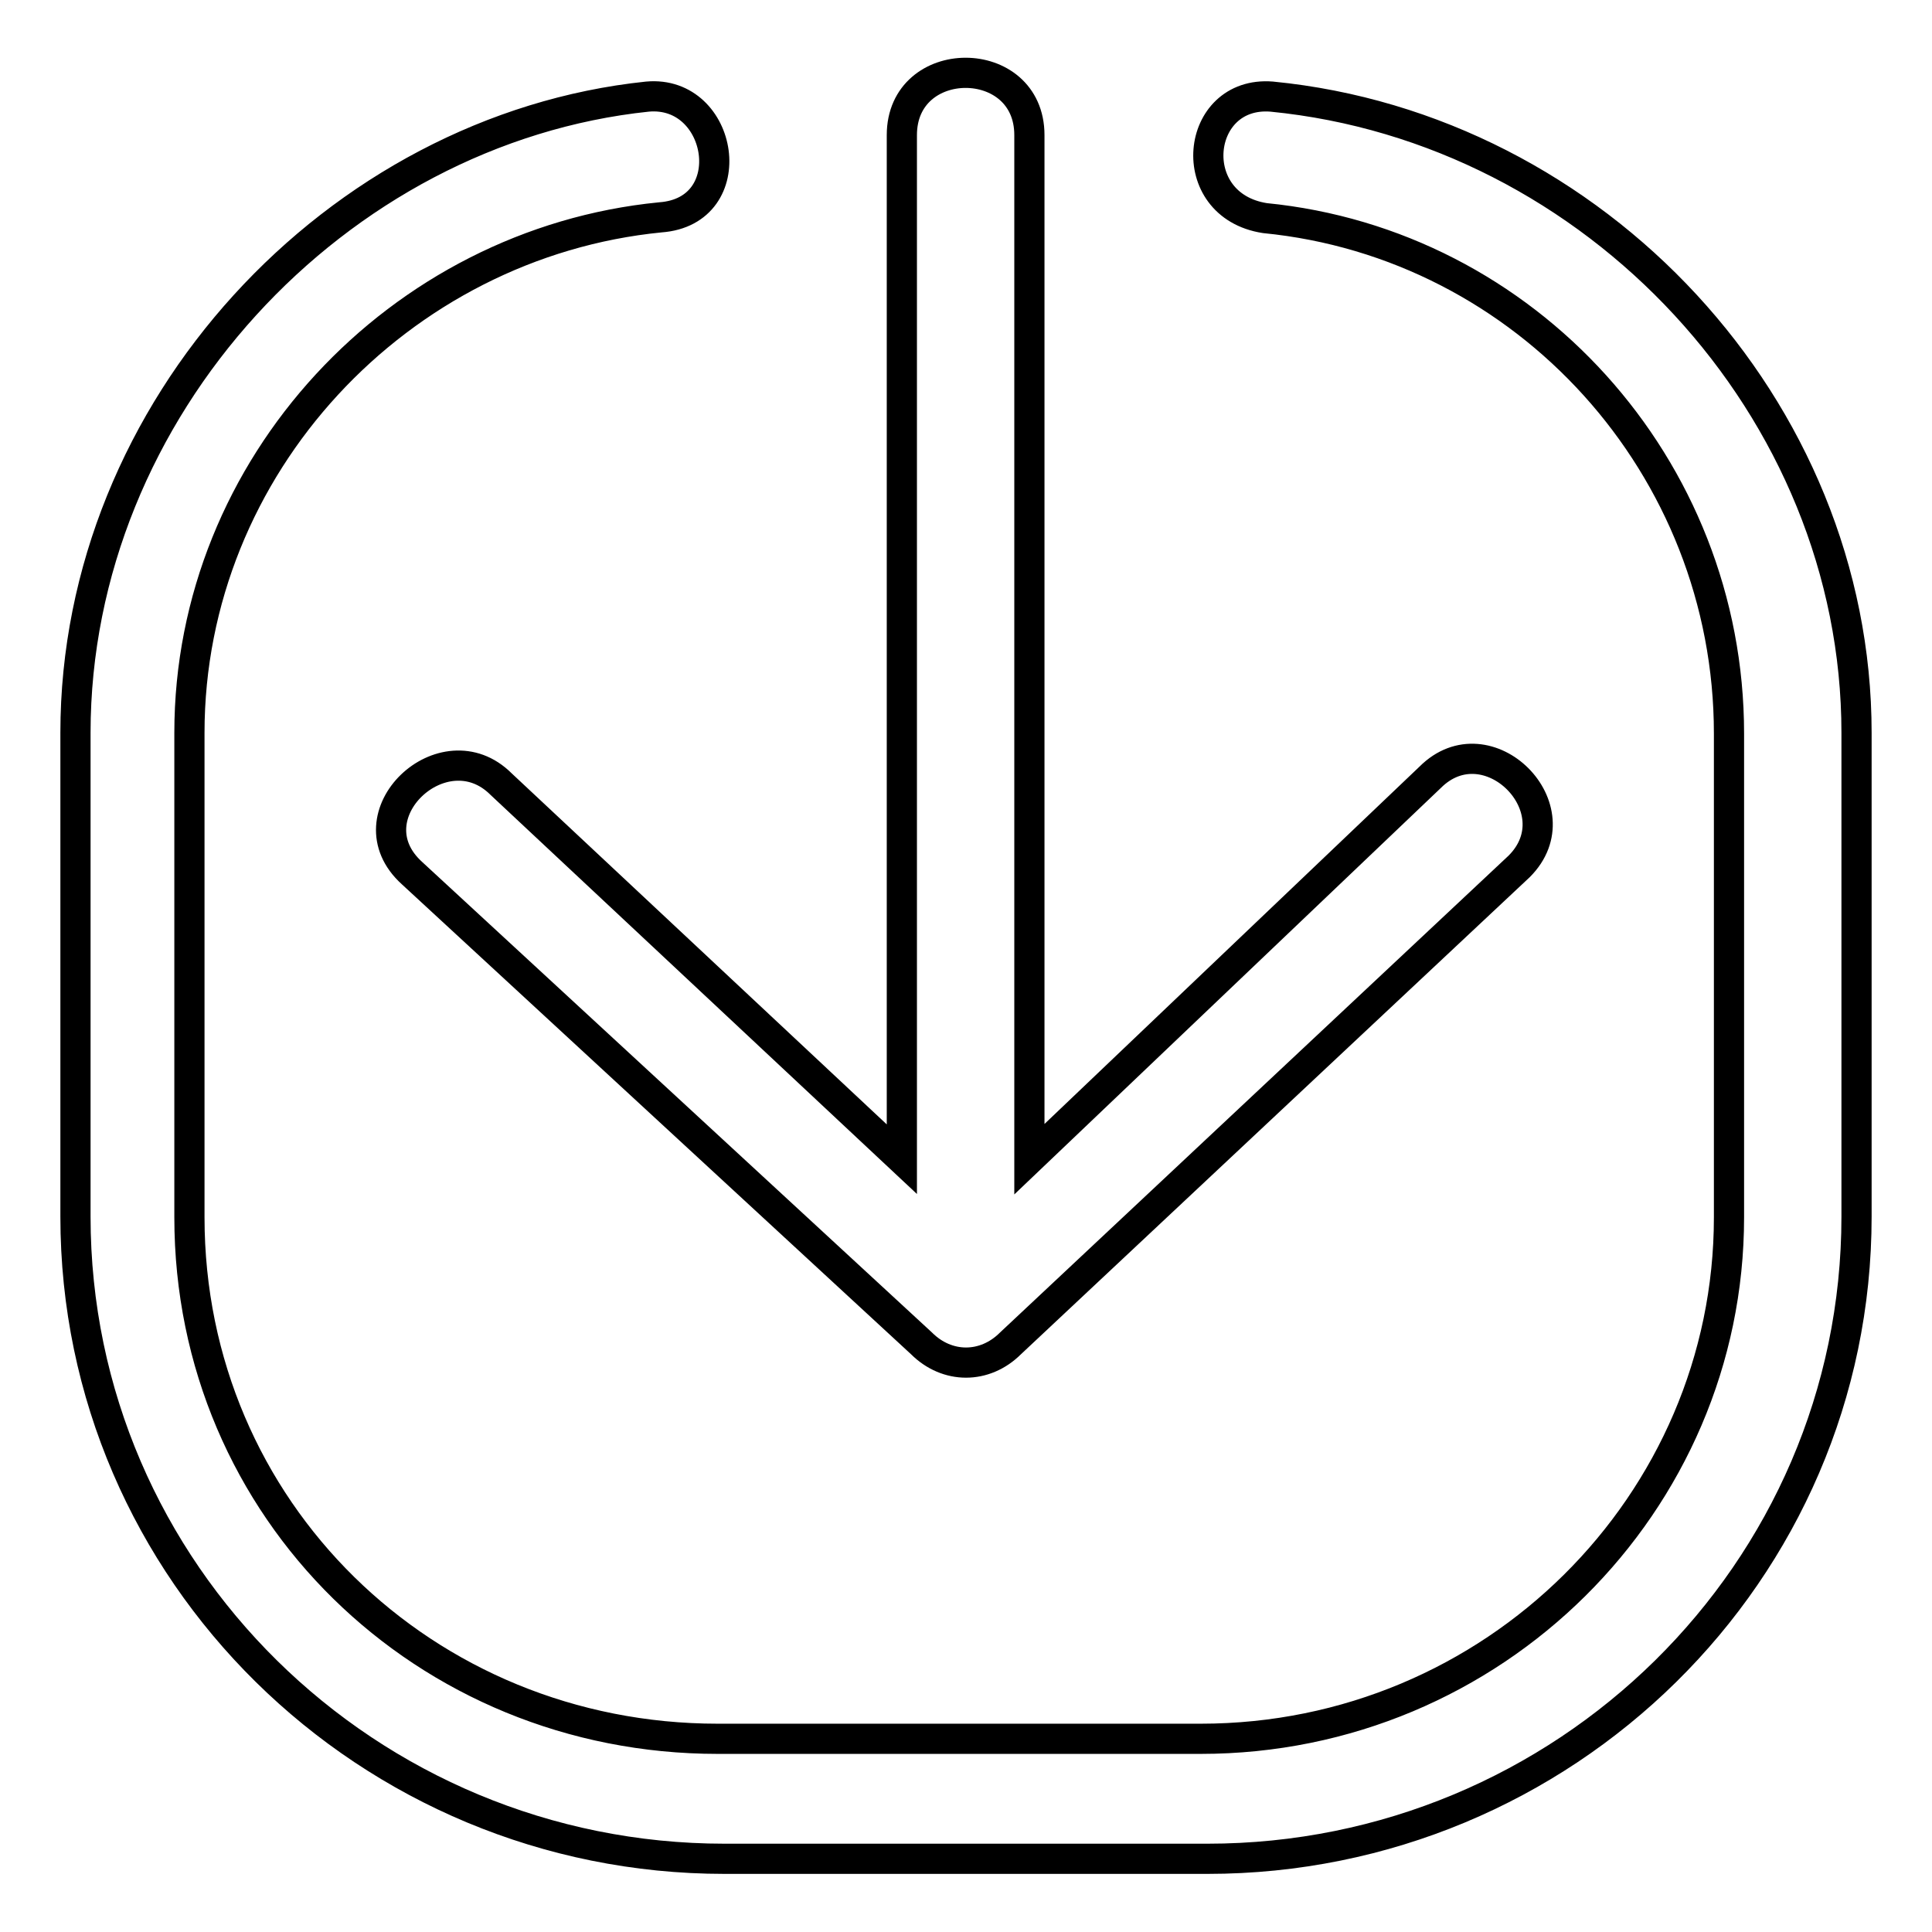
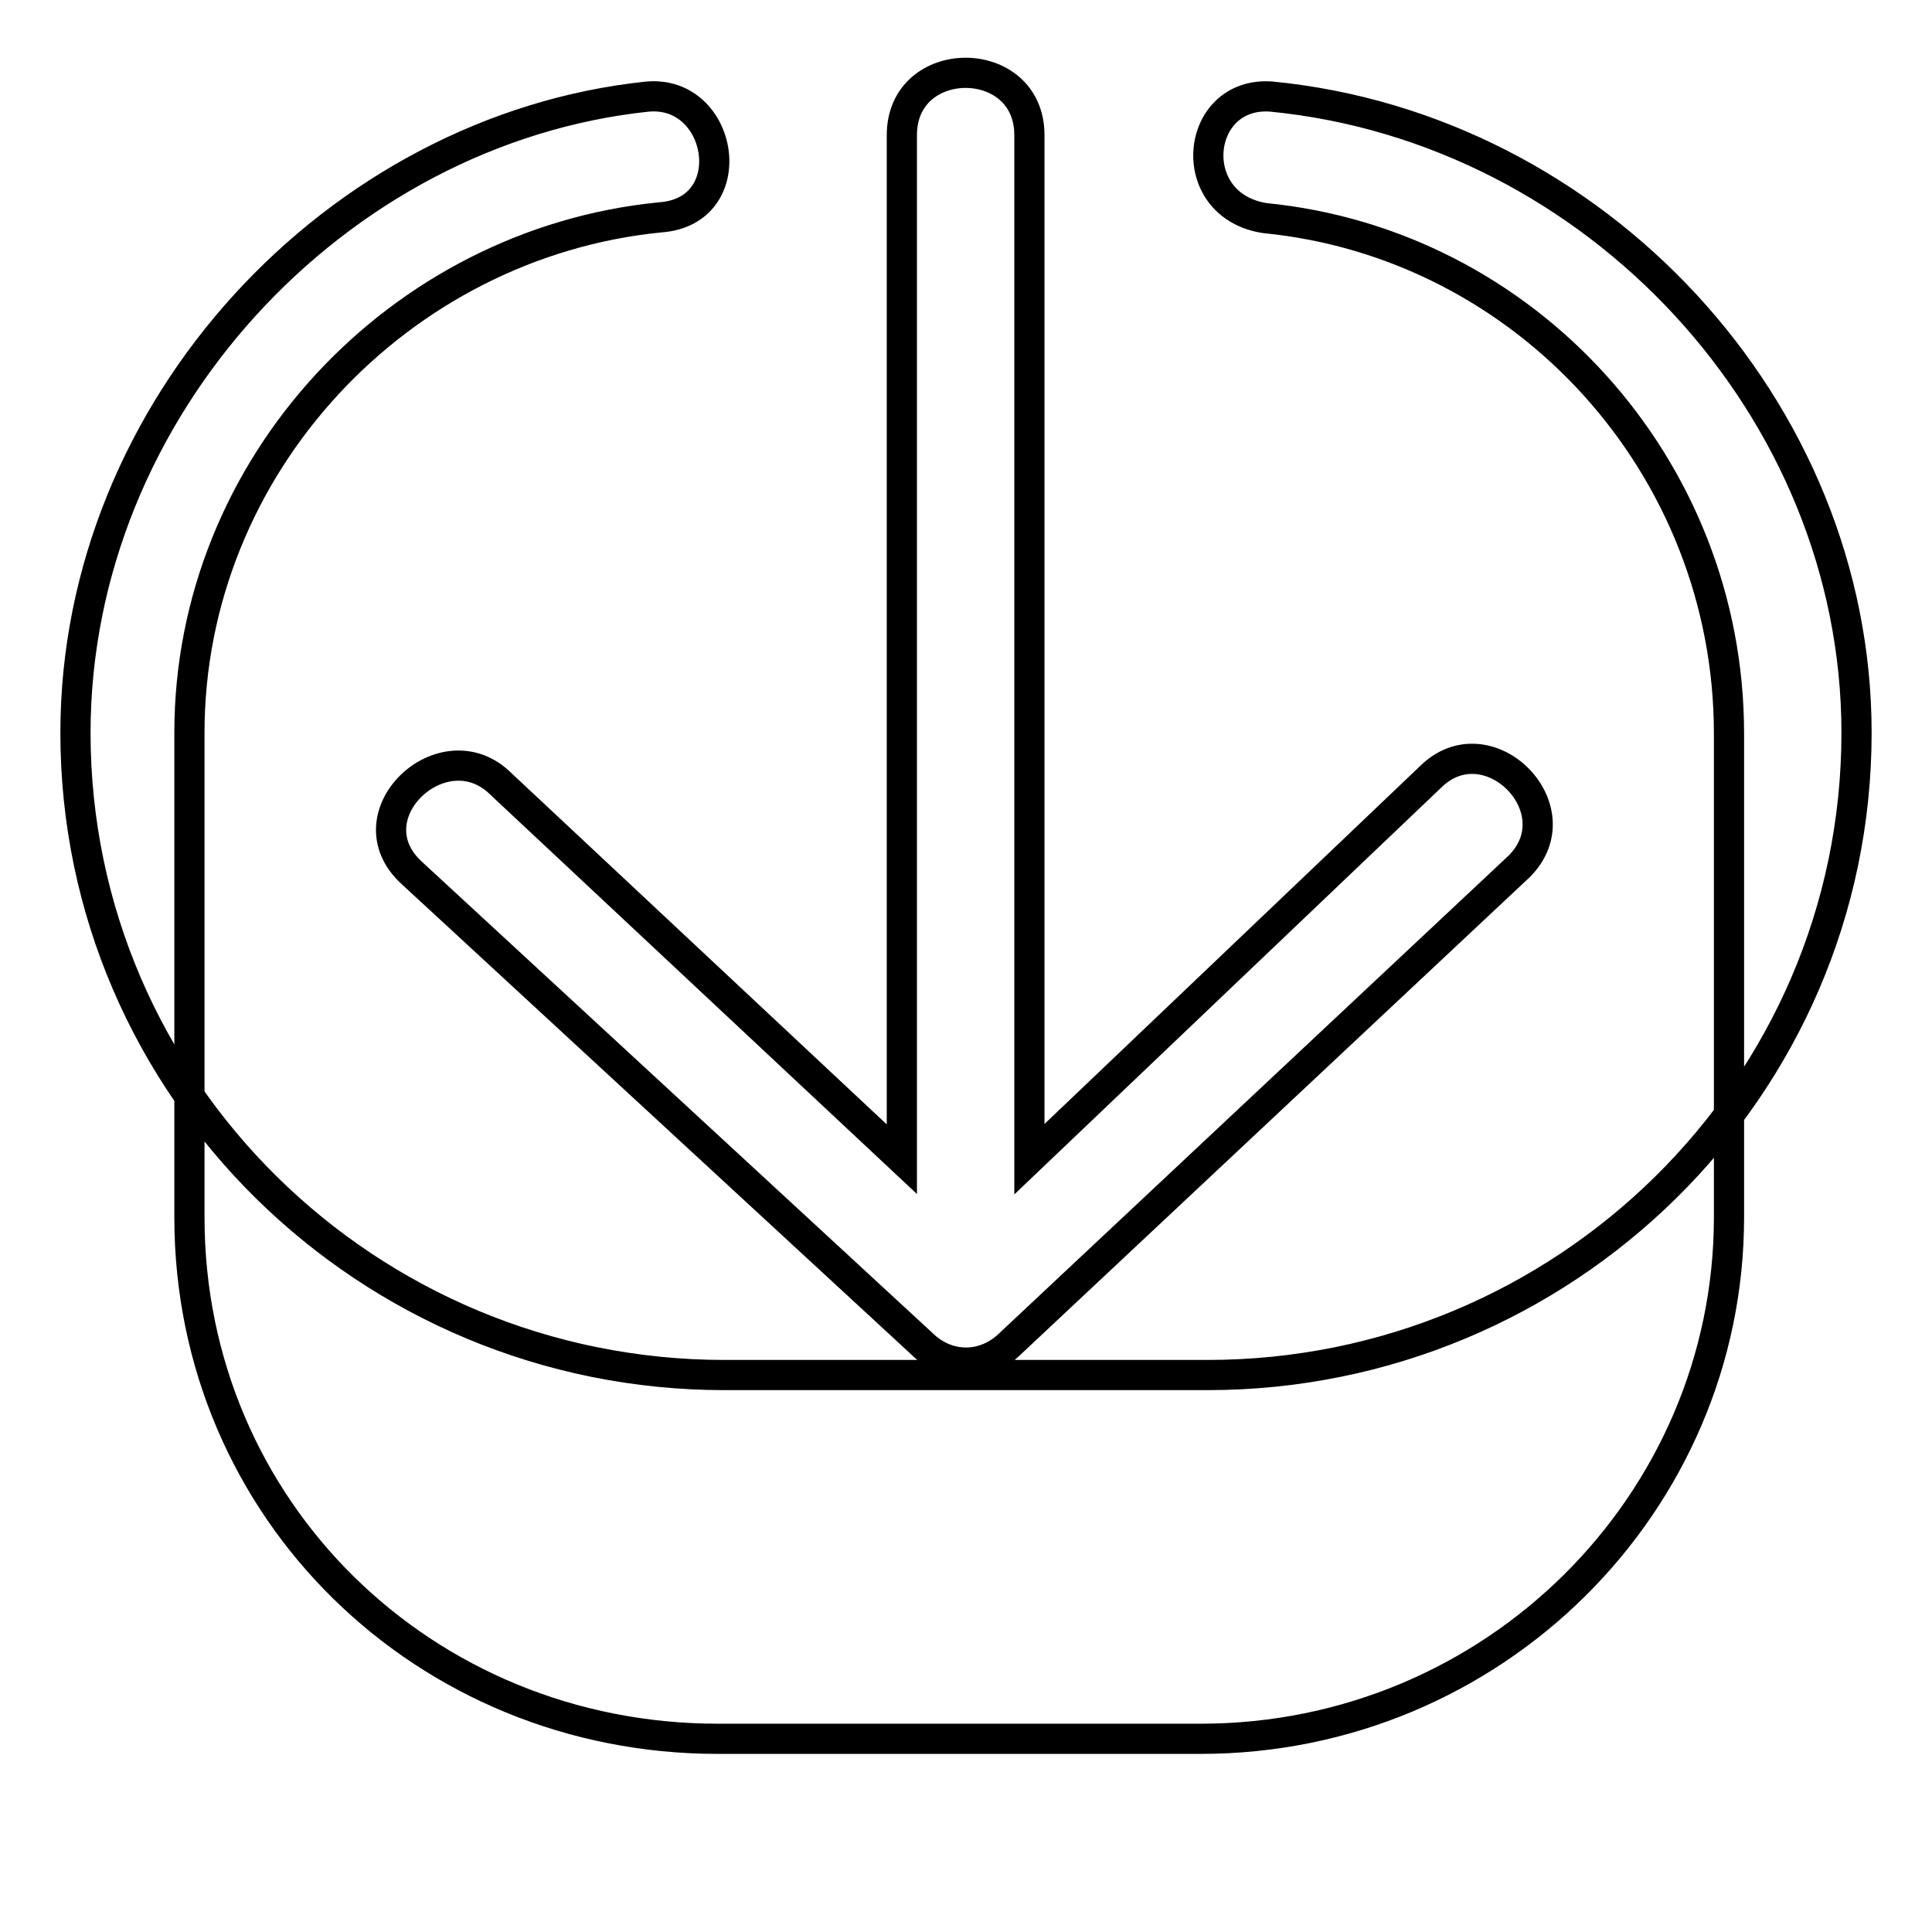
<svg xmlns="http://www.w3.org/2000/svg" version="1.1" x="0px" y="0px" viewBox="0 0 256 256" enable-background="new 0 0 256 256" xml:space="preserve">
  <g>
-     <path stroke-width="4" fill-opacity="0" stroke="#000000" d="M167.6,28.9c34.6,3.4,61.5,32.9,61.5,68.3v64.1c0,37.9-31.2,69.1-70,69.1H95.1c-38.8,0-70-30.3-70-69.1 V97.1c0-35.4,27.8-64.9,62.4-68.3c11-0.8,8.4-16.9-1.7-16C44.6,17.1,10,54.1,10,97.1v64.1c0,47.2,38.8,85.1,86,85.1H160 c47.2,0,86-37.9,86-85.1V97.1c0-43-34.6-80.1-77.5-84.3C158.3,12,156.7,27.2,167.6,28.9L167.6,28.9z M122.1,178 c3.4,3.4,8.4,3.4,11.8,0l67.4-63.2c7.6-7.6-4.2-19.4-11.8-11.8l-53.1,50.6V17.9c0-11-16.9-11-16.9,0v135.7l-53.1-49.7 c-7.6-7.6-20.2,4.2-11.8,11.8L122.1,178L122.1,178z" />
+     <path stroke-width="4" fill-opacity="0" stroke="#000000" d="M167.6,28.9c34.6,3.4,61.5,32.9,61.5,68.3v64.1c0,37.9-31.2,69.1-70,69.1H95.1c-38.8,0-70-30.3-70-69.1 V97.1c0-35.4,27.8-64.9,62.4-68.3c11-0.8,8.4-16.9-1.7-16C44.6,17.1,10,54.1,10,97.1c0,47.2,38.8,85.1,86,85.1H160 c47.2,0,86-37.9,86-85.1V97.1c0-43-34.6-80.1-77.5-84.3C158.3,12,156.7,27.2,167.6,28.9L167.6,28.9z M122.1,178 c3.4,3.4,8.4,3.4,11.8,0l67.4-63.2c7.6-7.6-4.2-19.4-11.8-11.8l-53.1,50.6V17.9c0-11-16.9-11-16.9,0v135.7l-53.1-49.7 c-7.6-7.6-20.2,4.2-11.8,11.8L122.1,178L122.1,178z" />
  </g>
</svg>